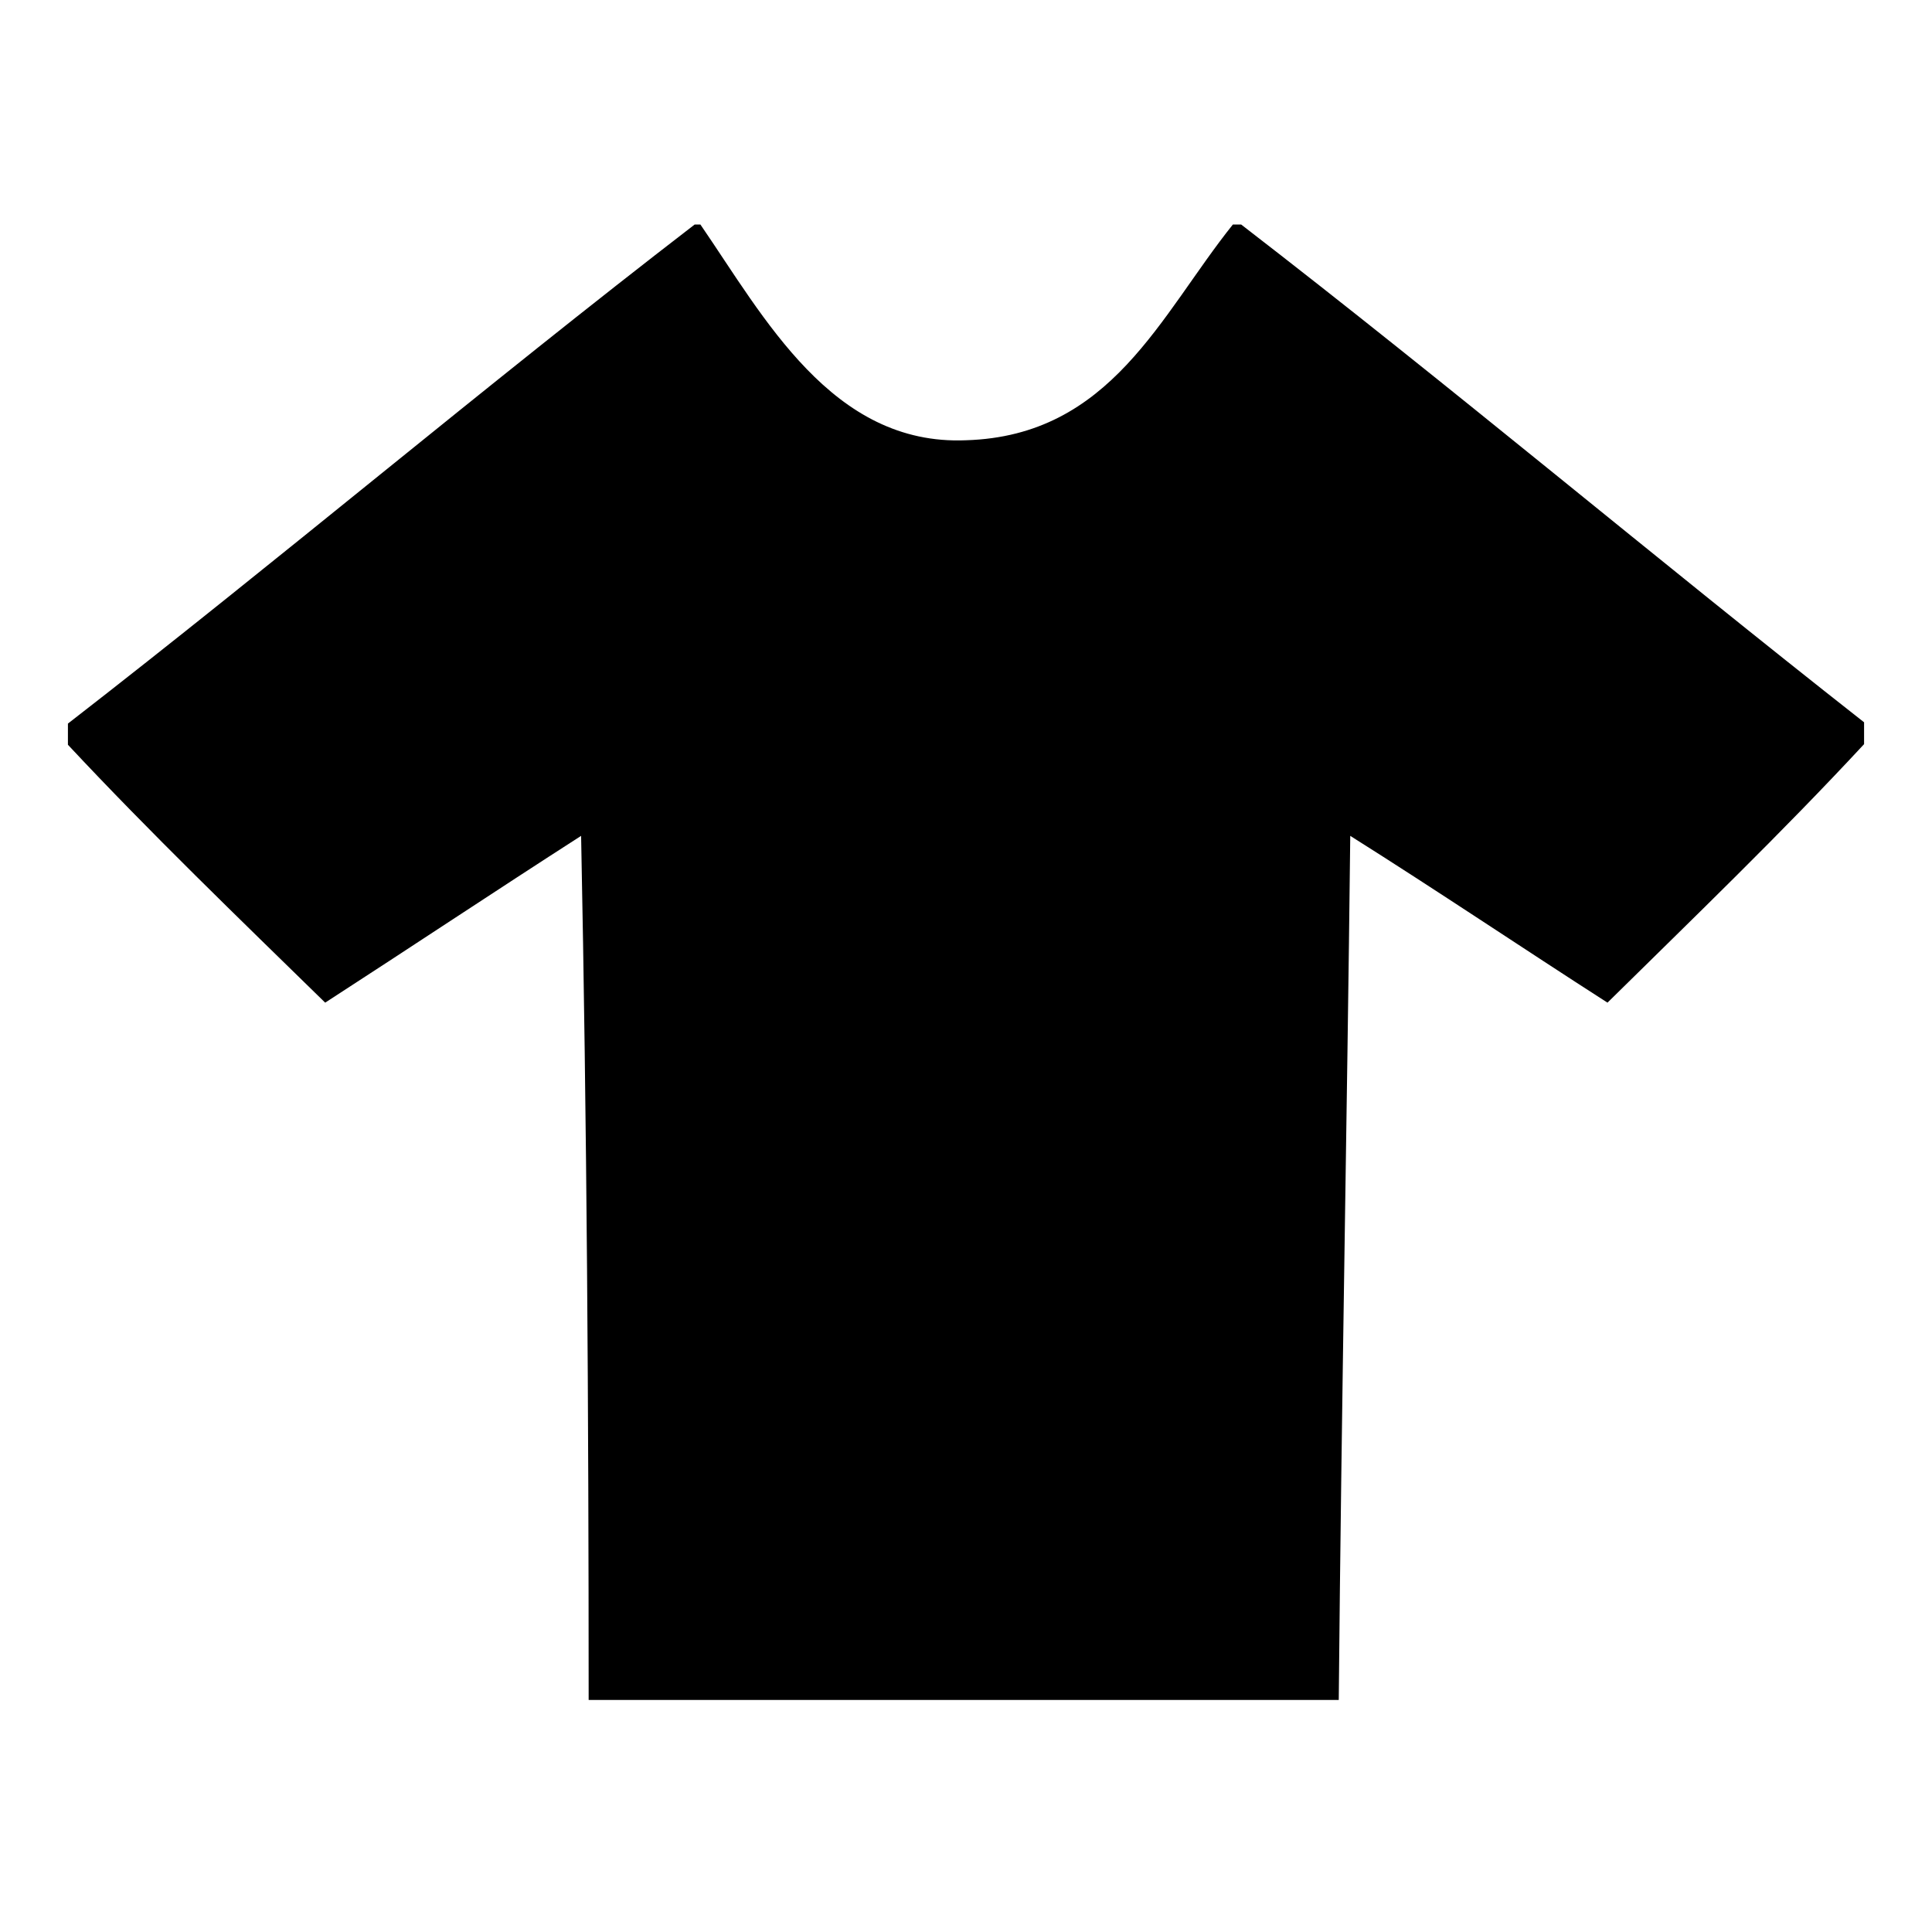
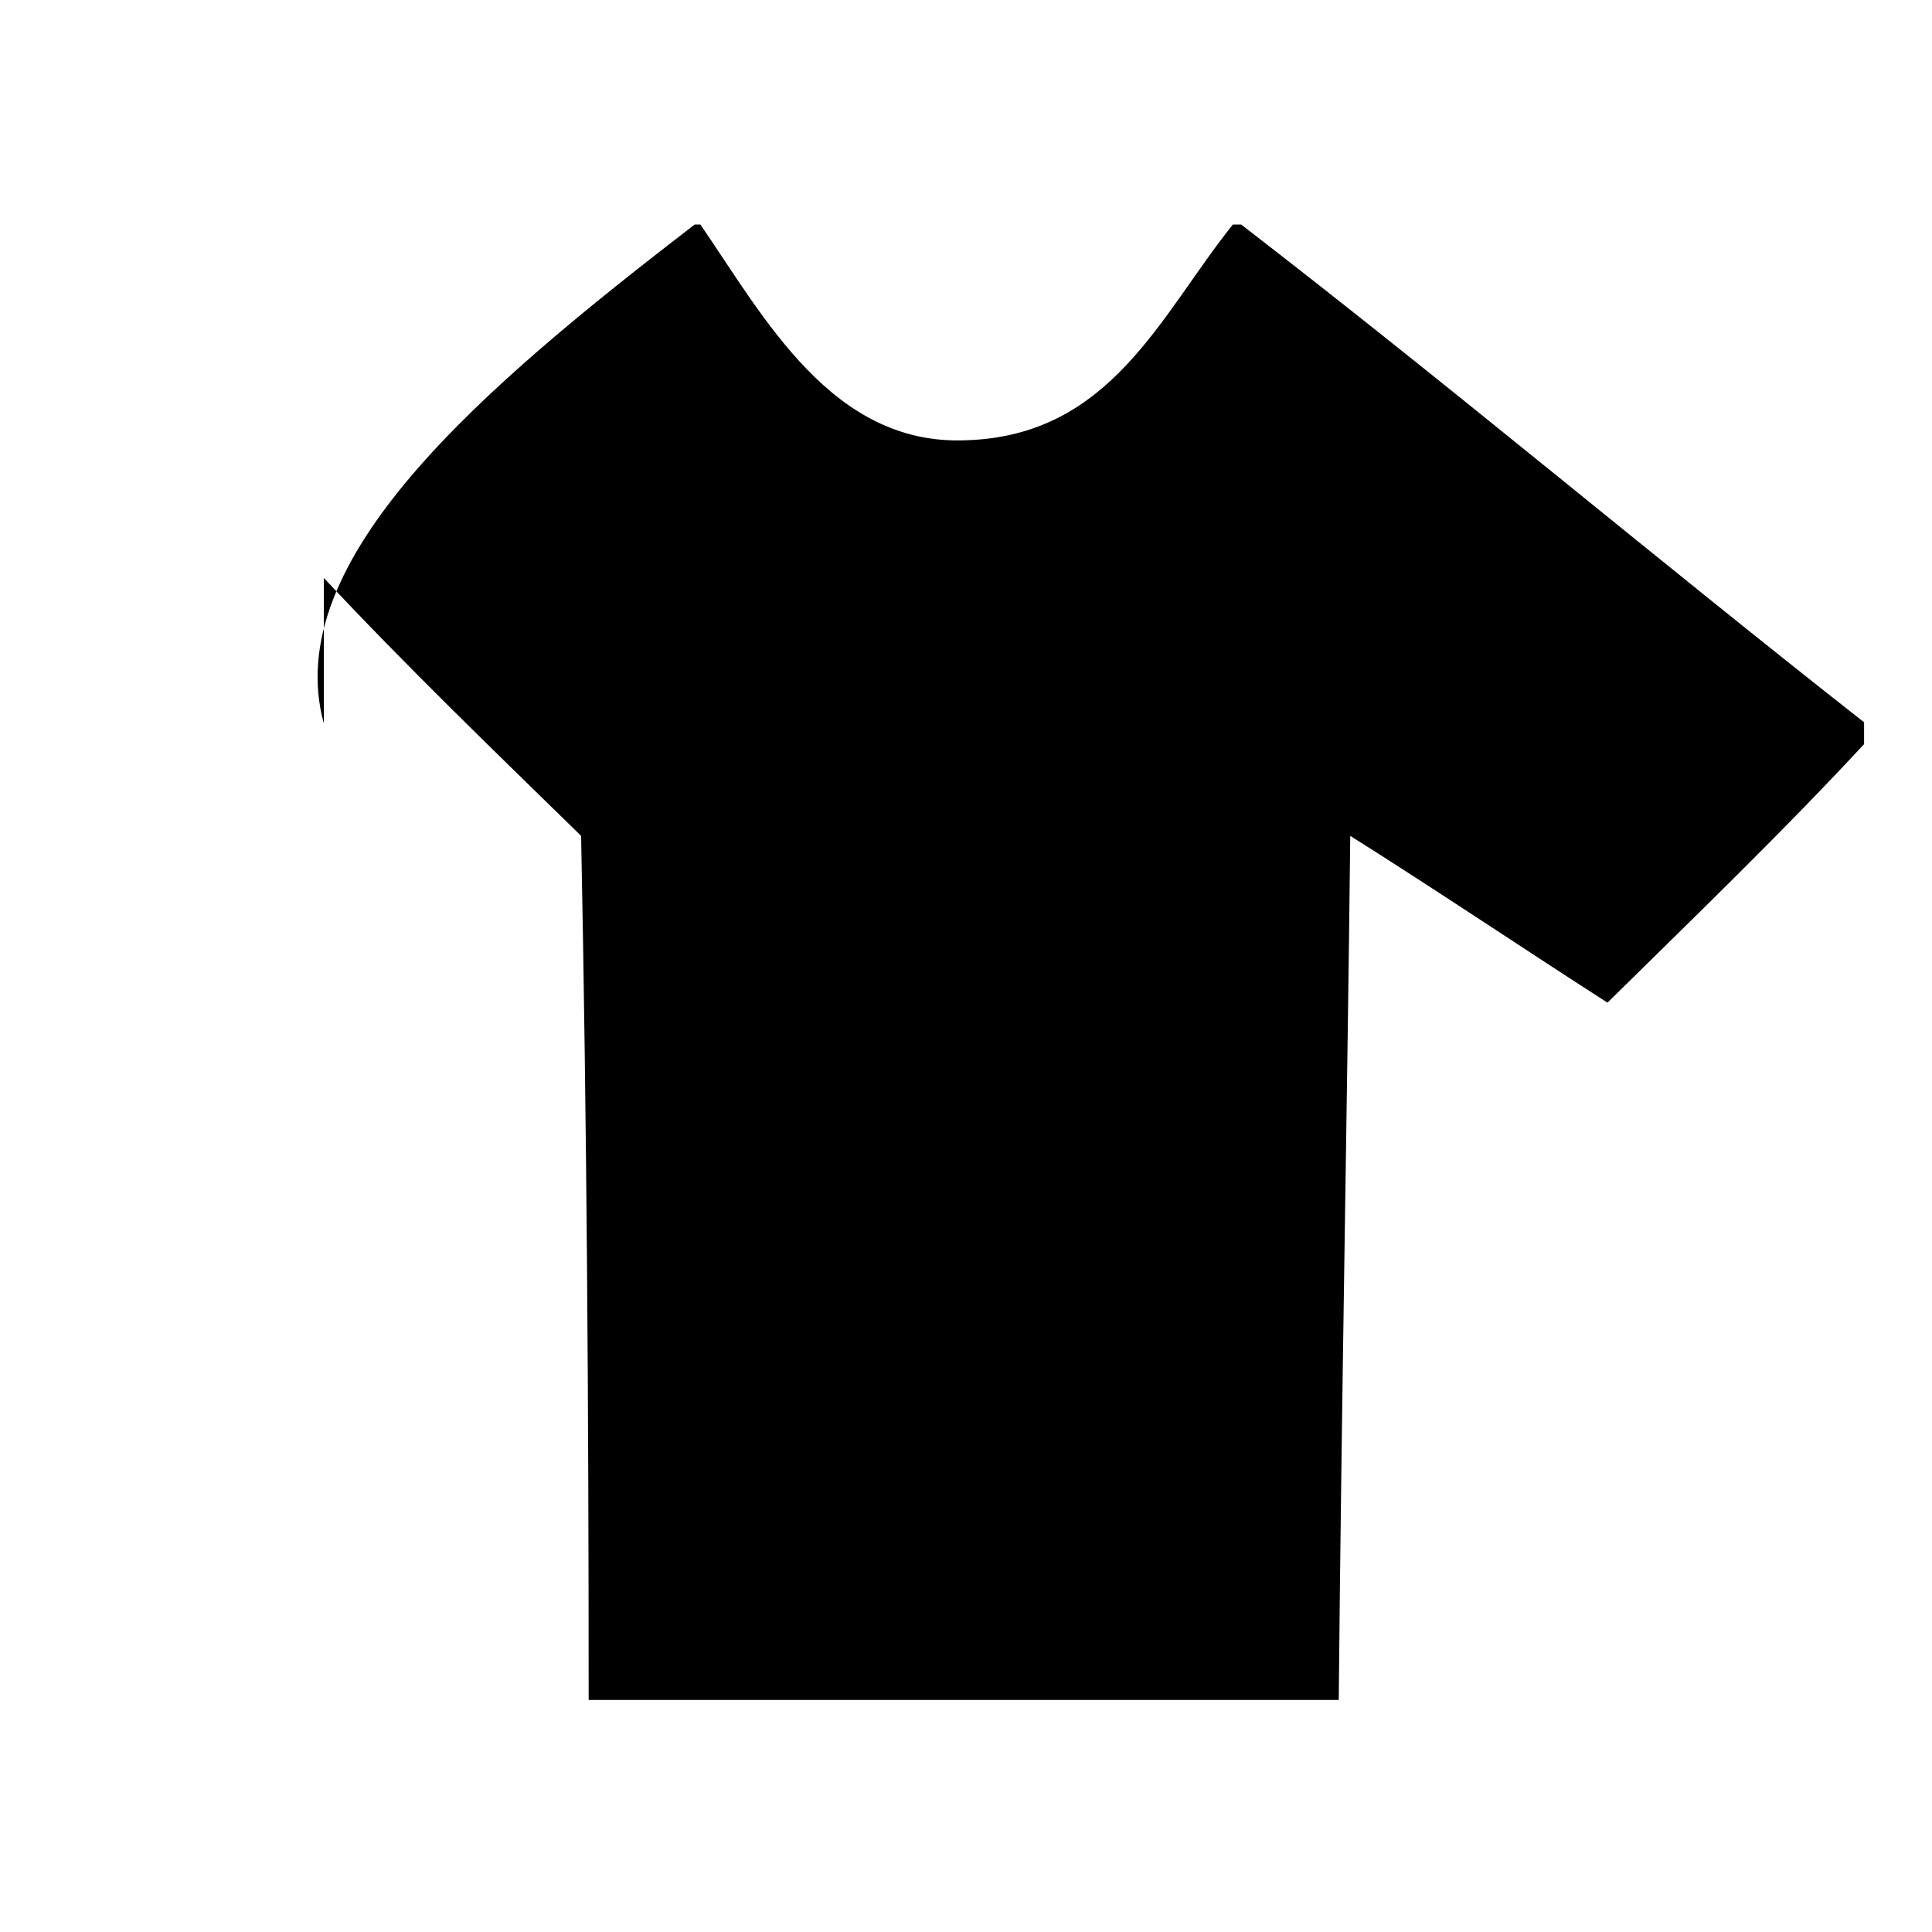
<svg xmlns="http://www.w3.org/2000/svg" version="1.1" id="Layer_1" x="0px" y="0px" width="64px" height="64px" viewBox="0 0 64 64" enable-background="new 0 0 64 64" xml:space="preserve">
  <g id="_x23_000000ff_1_">
-     <path d="M23.011,7.438h0.191c2.104,3.06,4.36,7.333,8.798,7.146c4.813-0.146,6.438-4.149,8.84-7.146h0.276   c6.971,5.376,13.707,11.05,20.634,16.489v0.724c-2.741,2.954-5.632,5.737-8.5,8.563c-2.848-1.828-5.652-3.719-8.521-5.525   c-0.106,9.502-0.291,18.749-0.381,28.624H19.5c0-9.5-0.059-19.084-0.25-28.624c-2.847,1.828-5.653,3.698-8.478,5.525   c-2.869-2.805-5.781-5.609-8.522-8.543V23.97C9.241,18.551,15.999,12.835,23.011,7.438z" />
+     <path d="M23.011,7.438h0.191c2.104,3.06,4.36,7.333,8.798,7.146c4.813-0.146,6.438-4.149,8.84-7.146h0.276   c6.971,5.376,13.707,11.05,20.634,16.489v0.724c-2.741,2.954-5.632,5.737-8.5,8.563c-2.848-1.828-5.652-3.719-8.521-5.525   c-0.106,9.502-0.291,18.749-0.381,28.624H19.5c0-9.5-0.059-19.084-0.25-28.624c-2.869-2.805-5.781-5.609-8.522-8.543V23.97C9.241,18.551,15.999,12.835,23.011,7.438z" />
  </g>
</svg>